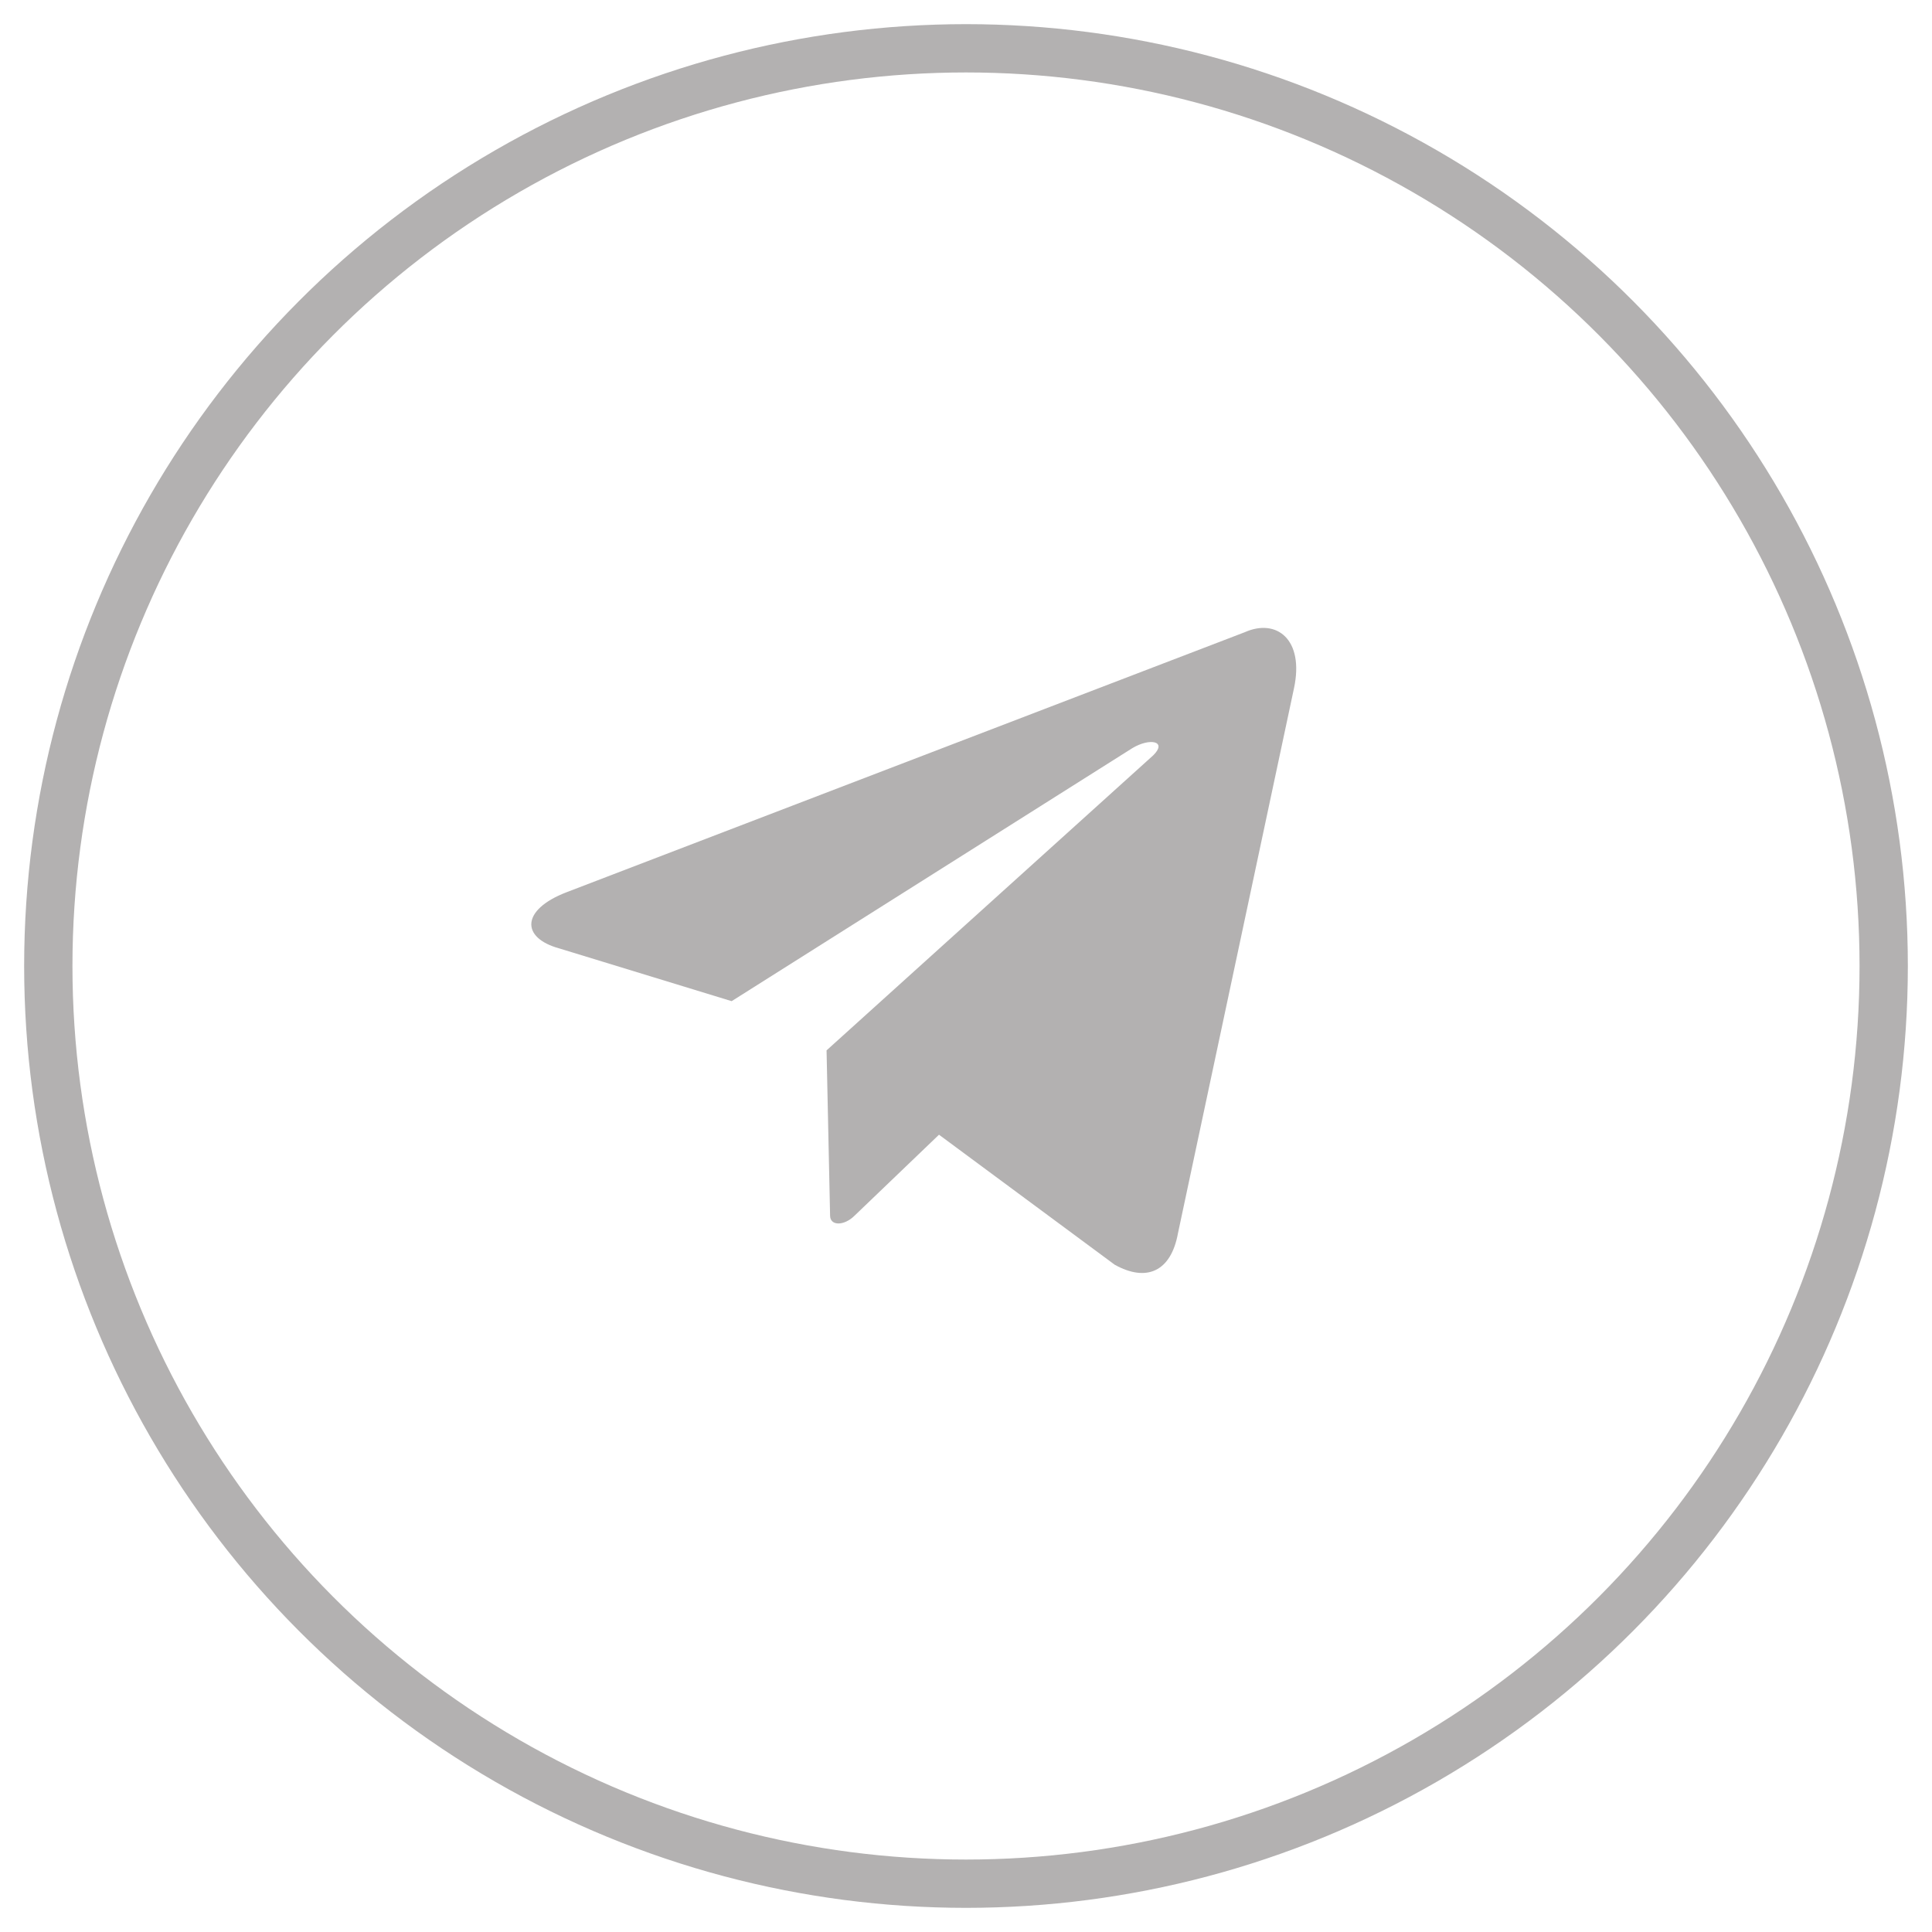
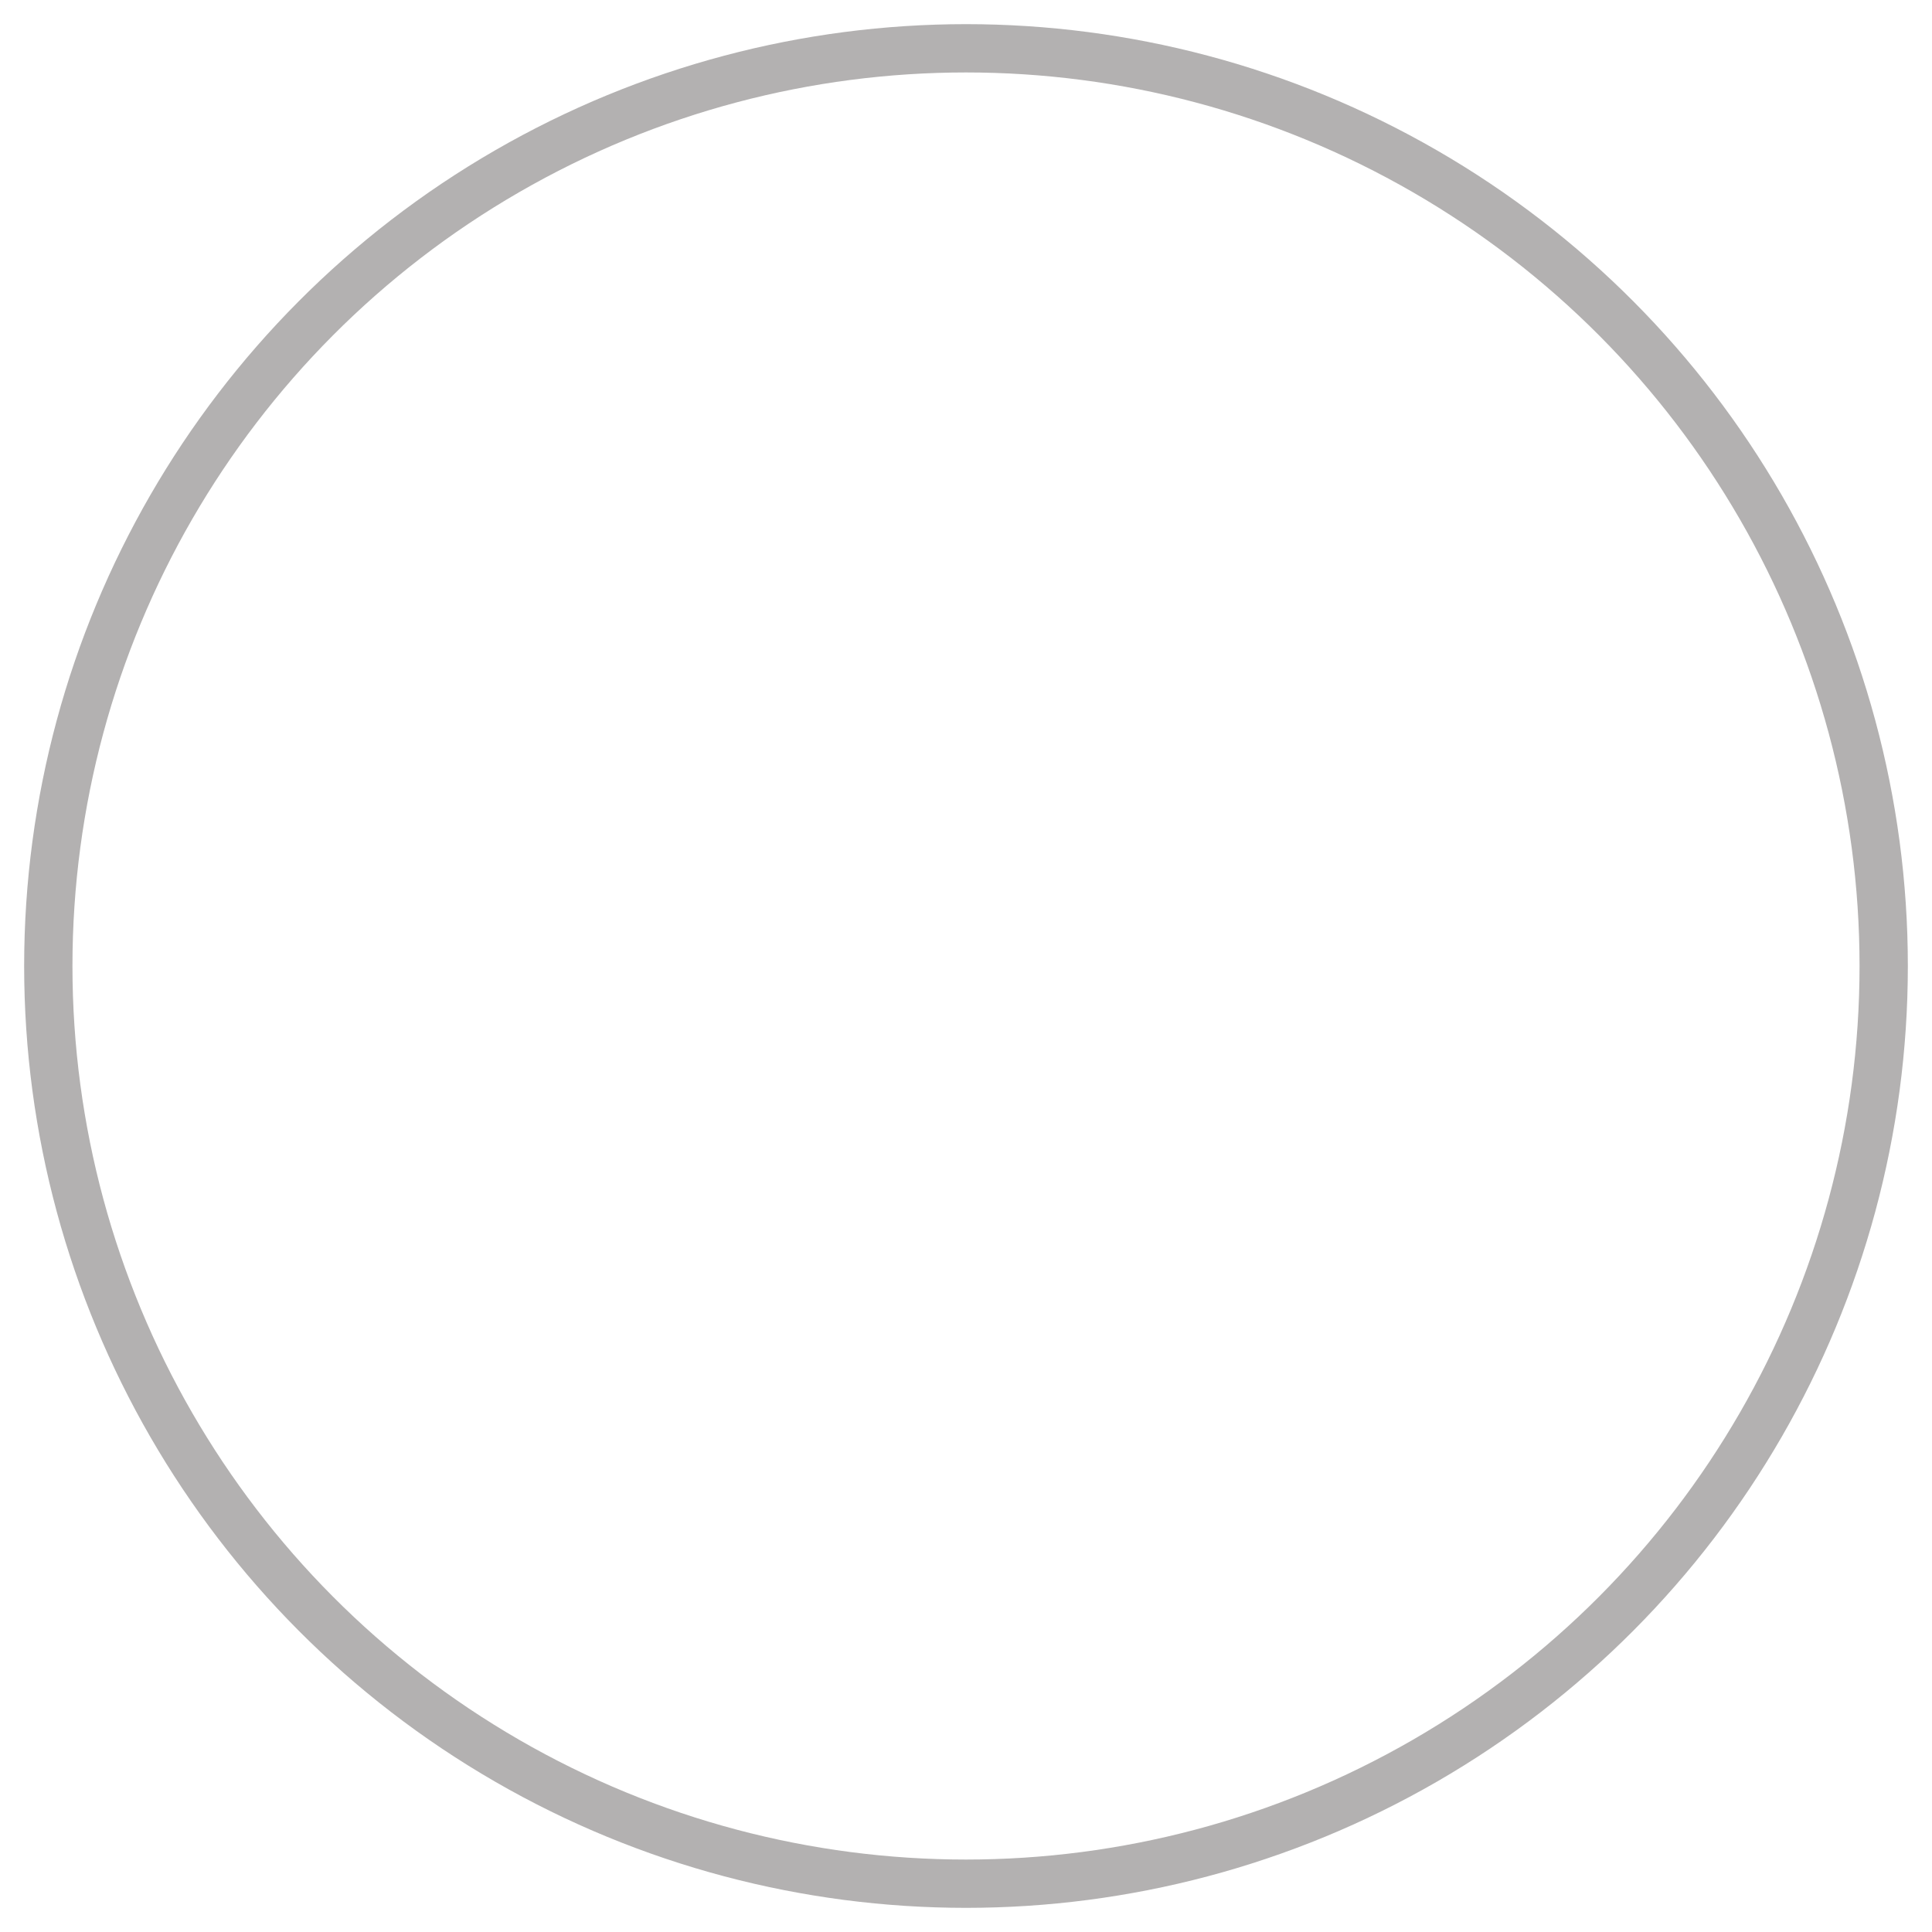
<svg xmlns="http://www.w3.org/2000/svg" width="40px" height="40px" viewBox="0 0 40 40" version="1.1">
  <title>telegram-icon-grey</title>
  <desc>Created with Sketch.</desc>
  <g id="Page-1" stroke="none" stroke-width="1" fill="none" fill-rule="evenodd">
    <g id="Artboard" transform="translate(-401, -498)">
      <g id="telegram-icon-grey" transform="translate(402, 499)">
-         <path d="M16.113,20.747 L22.88,14.635 C23.171,14.344 22.807,14.271 22.443,14.49 L14.148,19.728 L10.583,18.637 C9.783,18.419 9.783,17.837 10.729,17.473 L24.772,12.089 C25.426,11.797 26.009,12.234 25.79,13.253 L23.389,24.531 C23.244,25.331 22.734,25.549 22.079,25.185 L18.441,22.493 L16.695,24.167 C16.477,24.385 16.186,24.385 16.186,24.167 L16.113,20.747 Z" id="Path" fill="#B3B1B1" />
        <circle id="Stroke" stroke="#B3B1B1" cx="19" cy="19" r="19" />
      </g>
    </g>
  </g>
</svg>